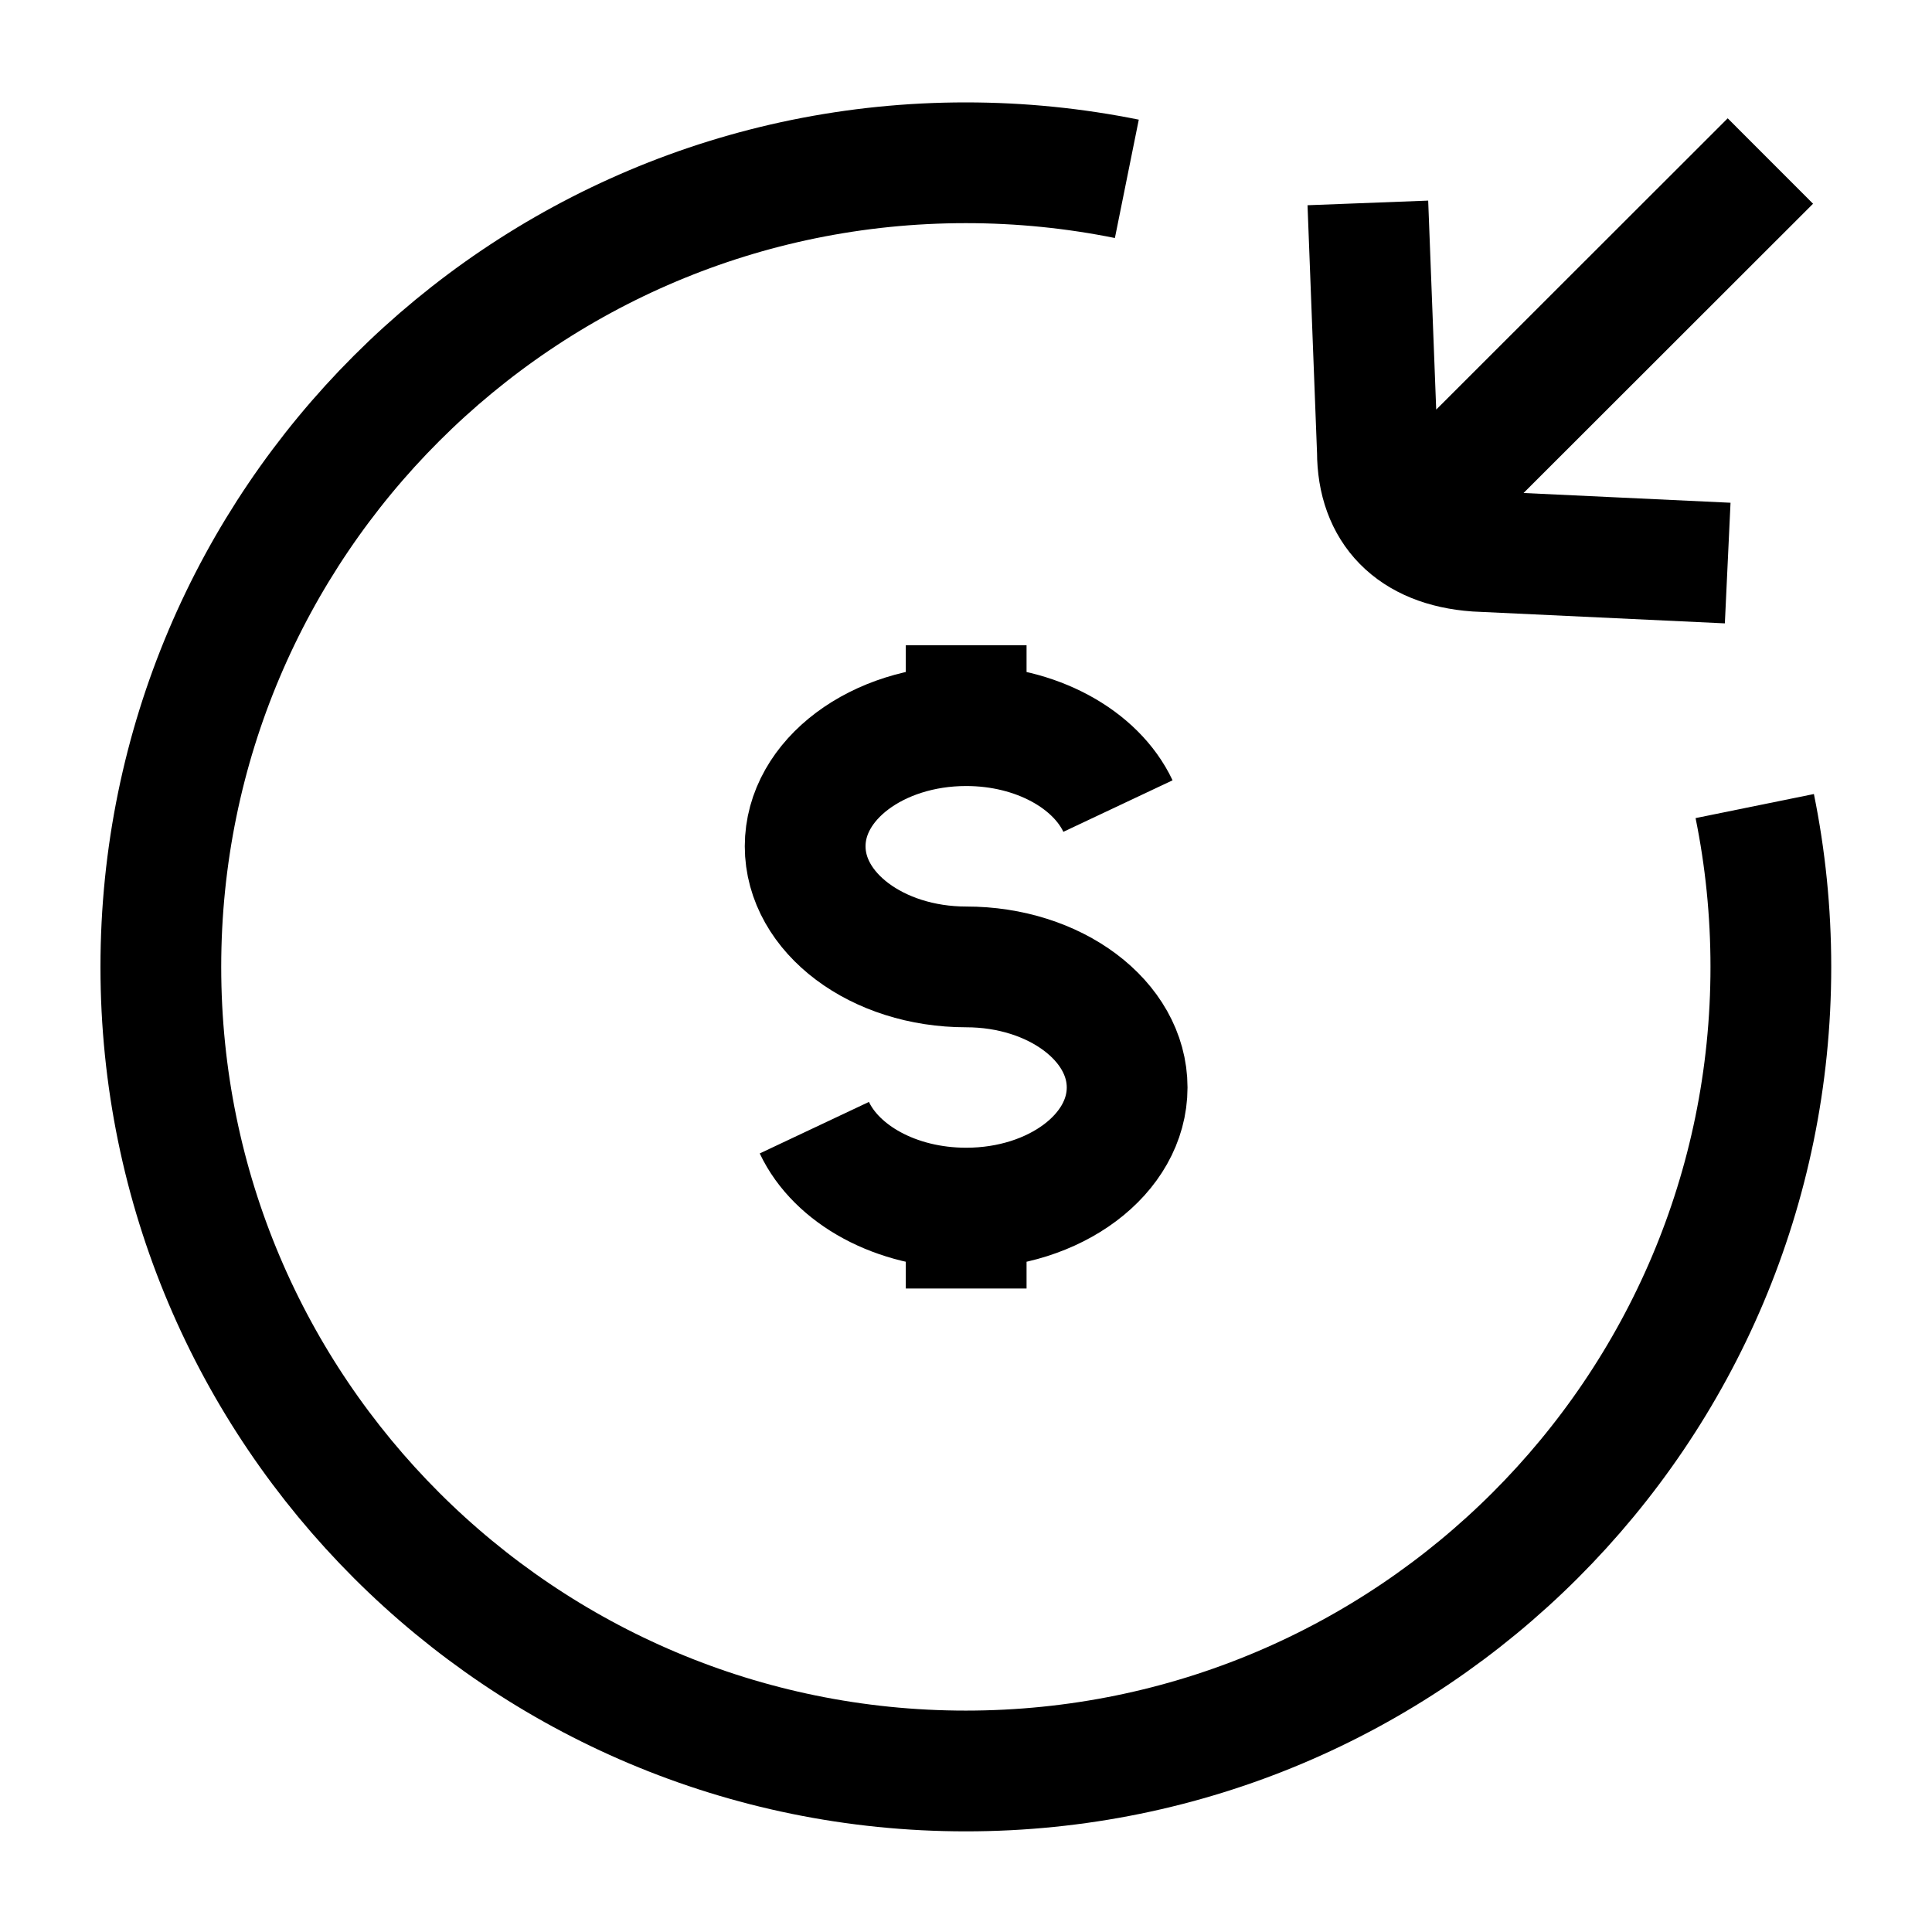
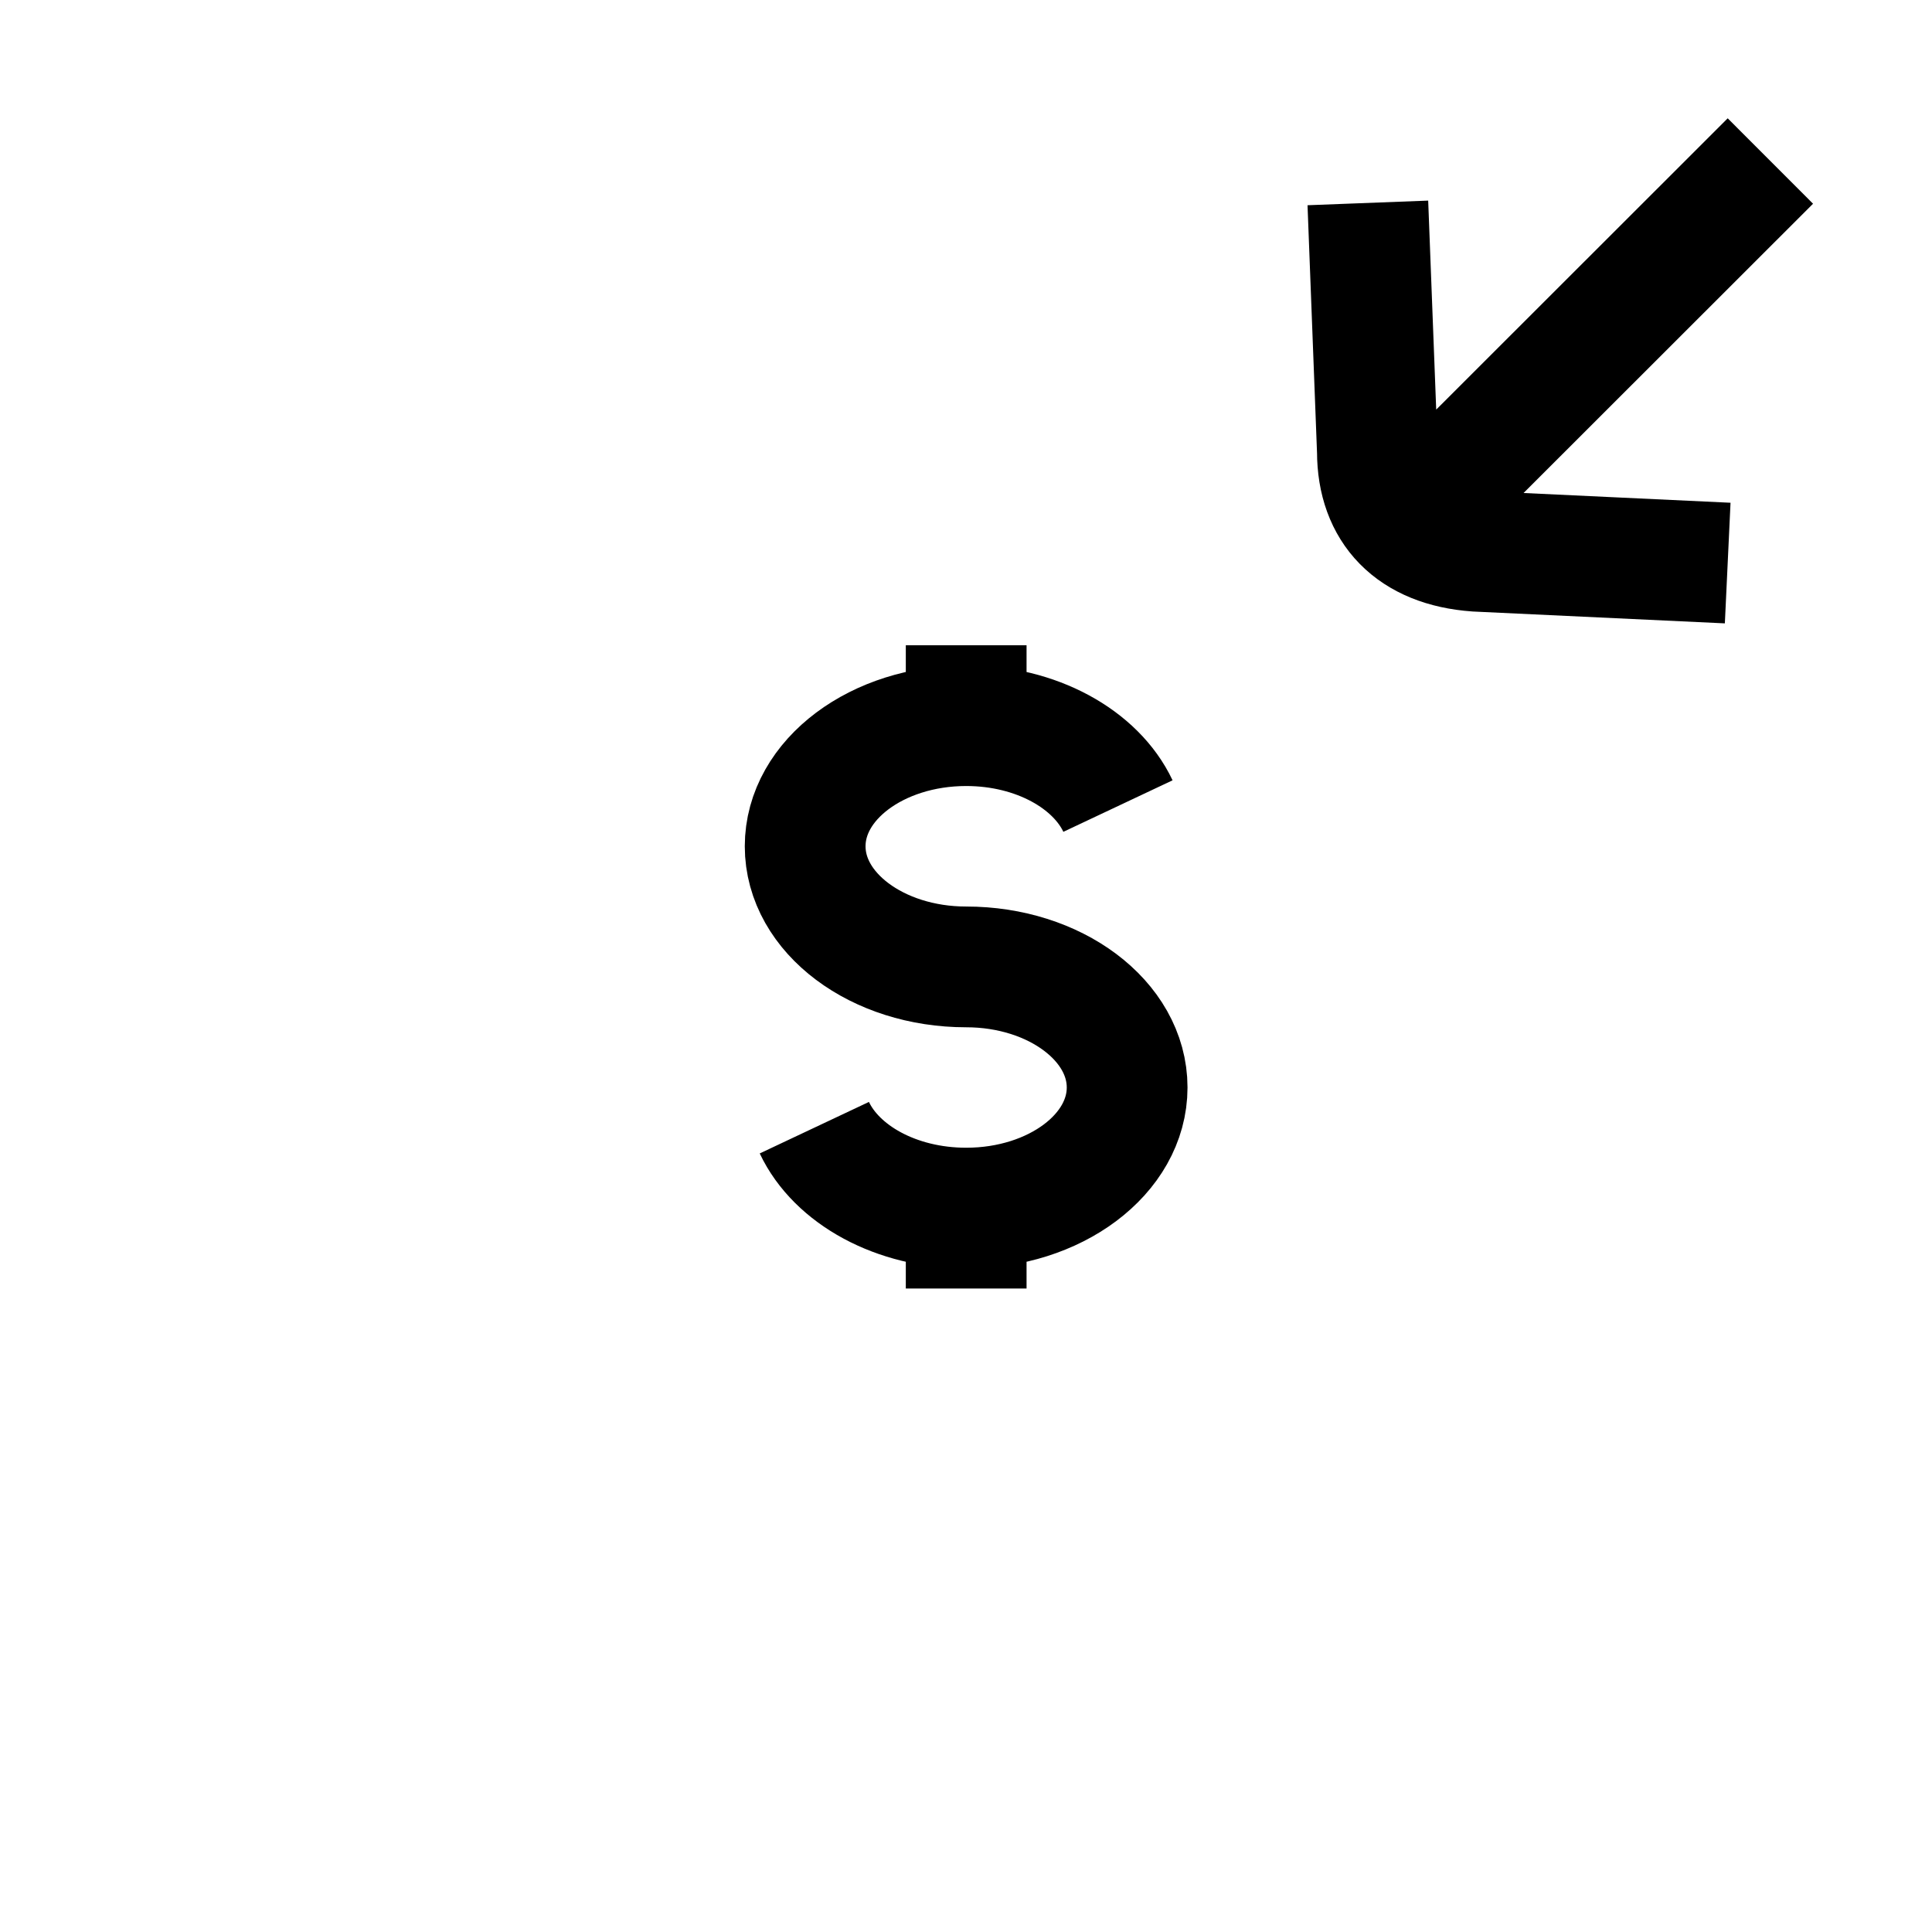
<svg xmlns="http://www.w3.org/2000/svg" fill="none" viewBox="0 0 32 32" height="32" width="32">
-   <path stroke-width="2" stroke="black" d="M18.664 2.962C17.802 2.788 16.911 2.696 15.997 2.696C8.634 2.696 2.664 8.659 2.664 16.015C2.664 23.37 8.634 29.333 15.997 29.333C23.361 29.333 29.331 23.37 29.331 16.015C29.331 15.102 29.239 14.211 29.064 13.351" />
  <path stroke-width="2" stroke="black" d="M16.003 12.019C14.53 12.019 13.336 12.913 13.336 14.017C13.336 15.12 14.53 16.015 16.003 16.015C17.475 16.015 18.669 16.909 18.669 18.012C18.669 19.116 17.475 20.01 16.003 20.01M16.003 12.019C17.164 12.019 18.151 12.575 18.517 13.351M16.003 12.019V10.687M16.003 20.01C14.841 20.01 13.854 19.454 13.488 18.678M16.003 20.01V21.342" />
  <path stroke-width="2" stroke="black" d="M29.323 2.667L23.755 8.231M22.656 3.361L22.814 7.479C22.814 8.449 23.394 9.054 24.451 9.13L28.616 9.326" />
</svg>